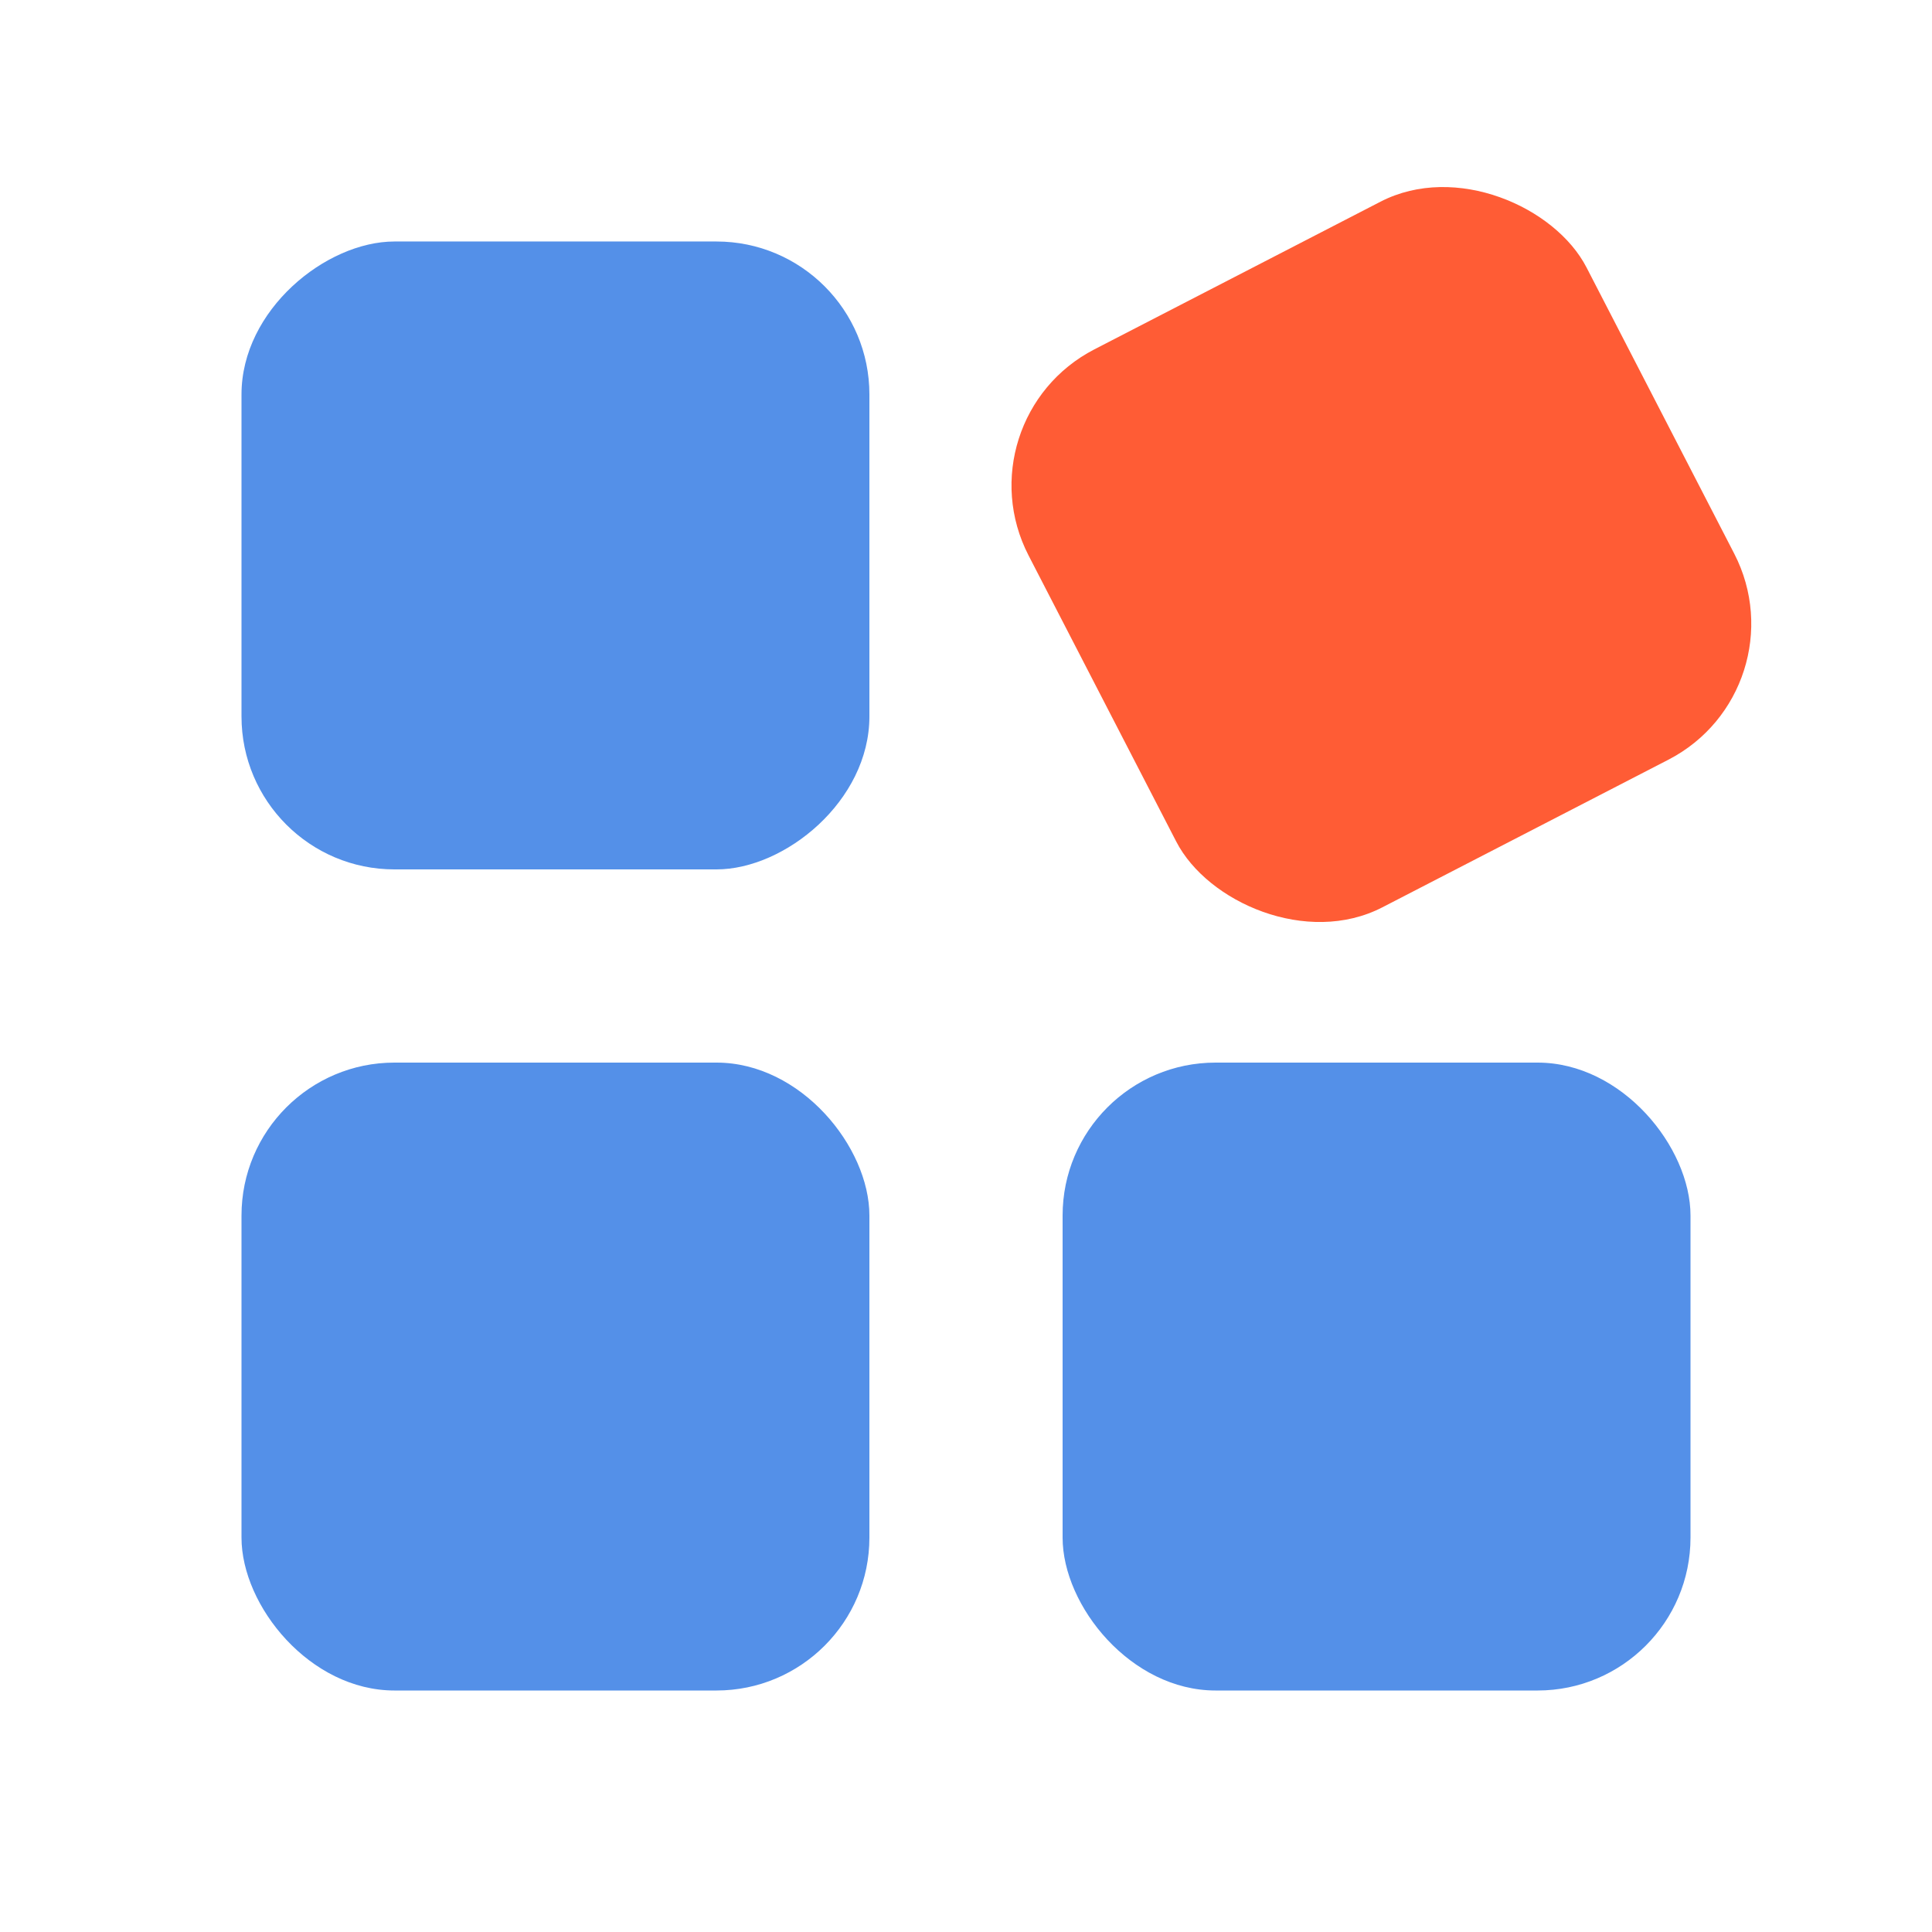
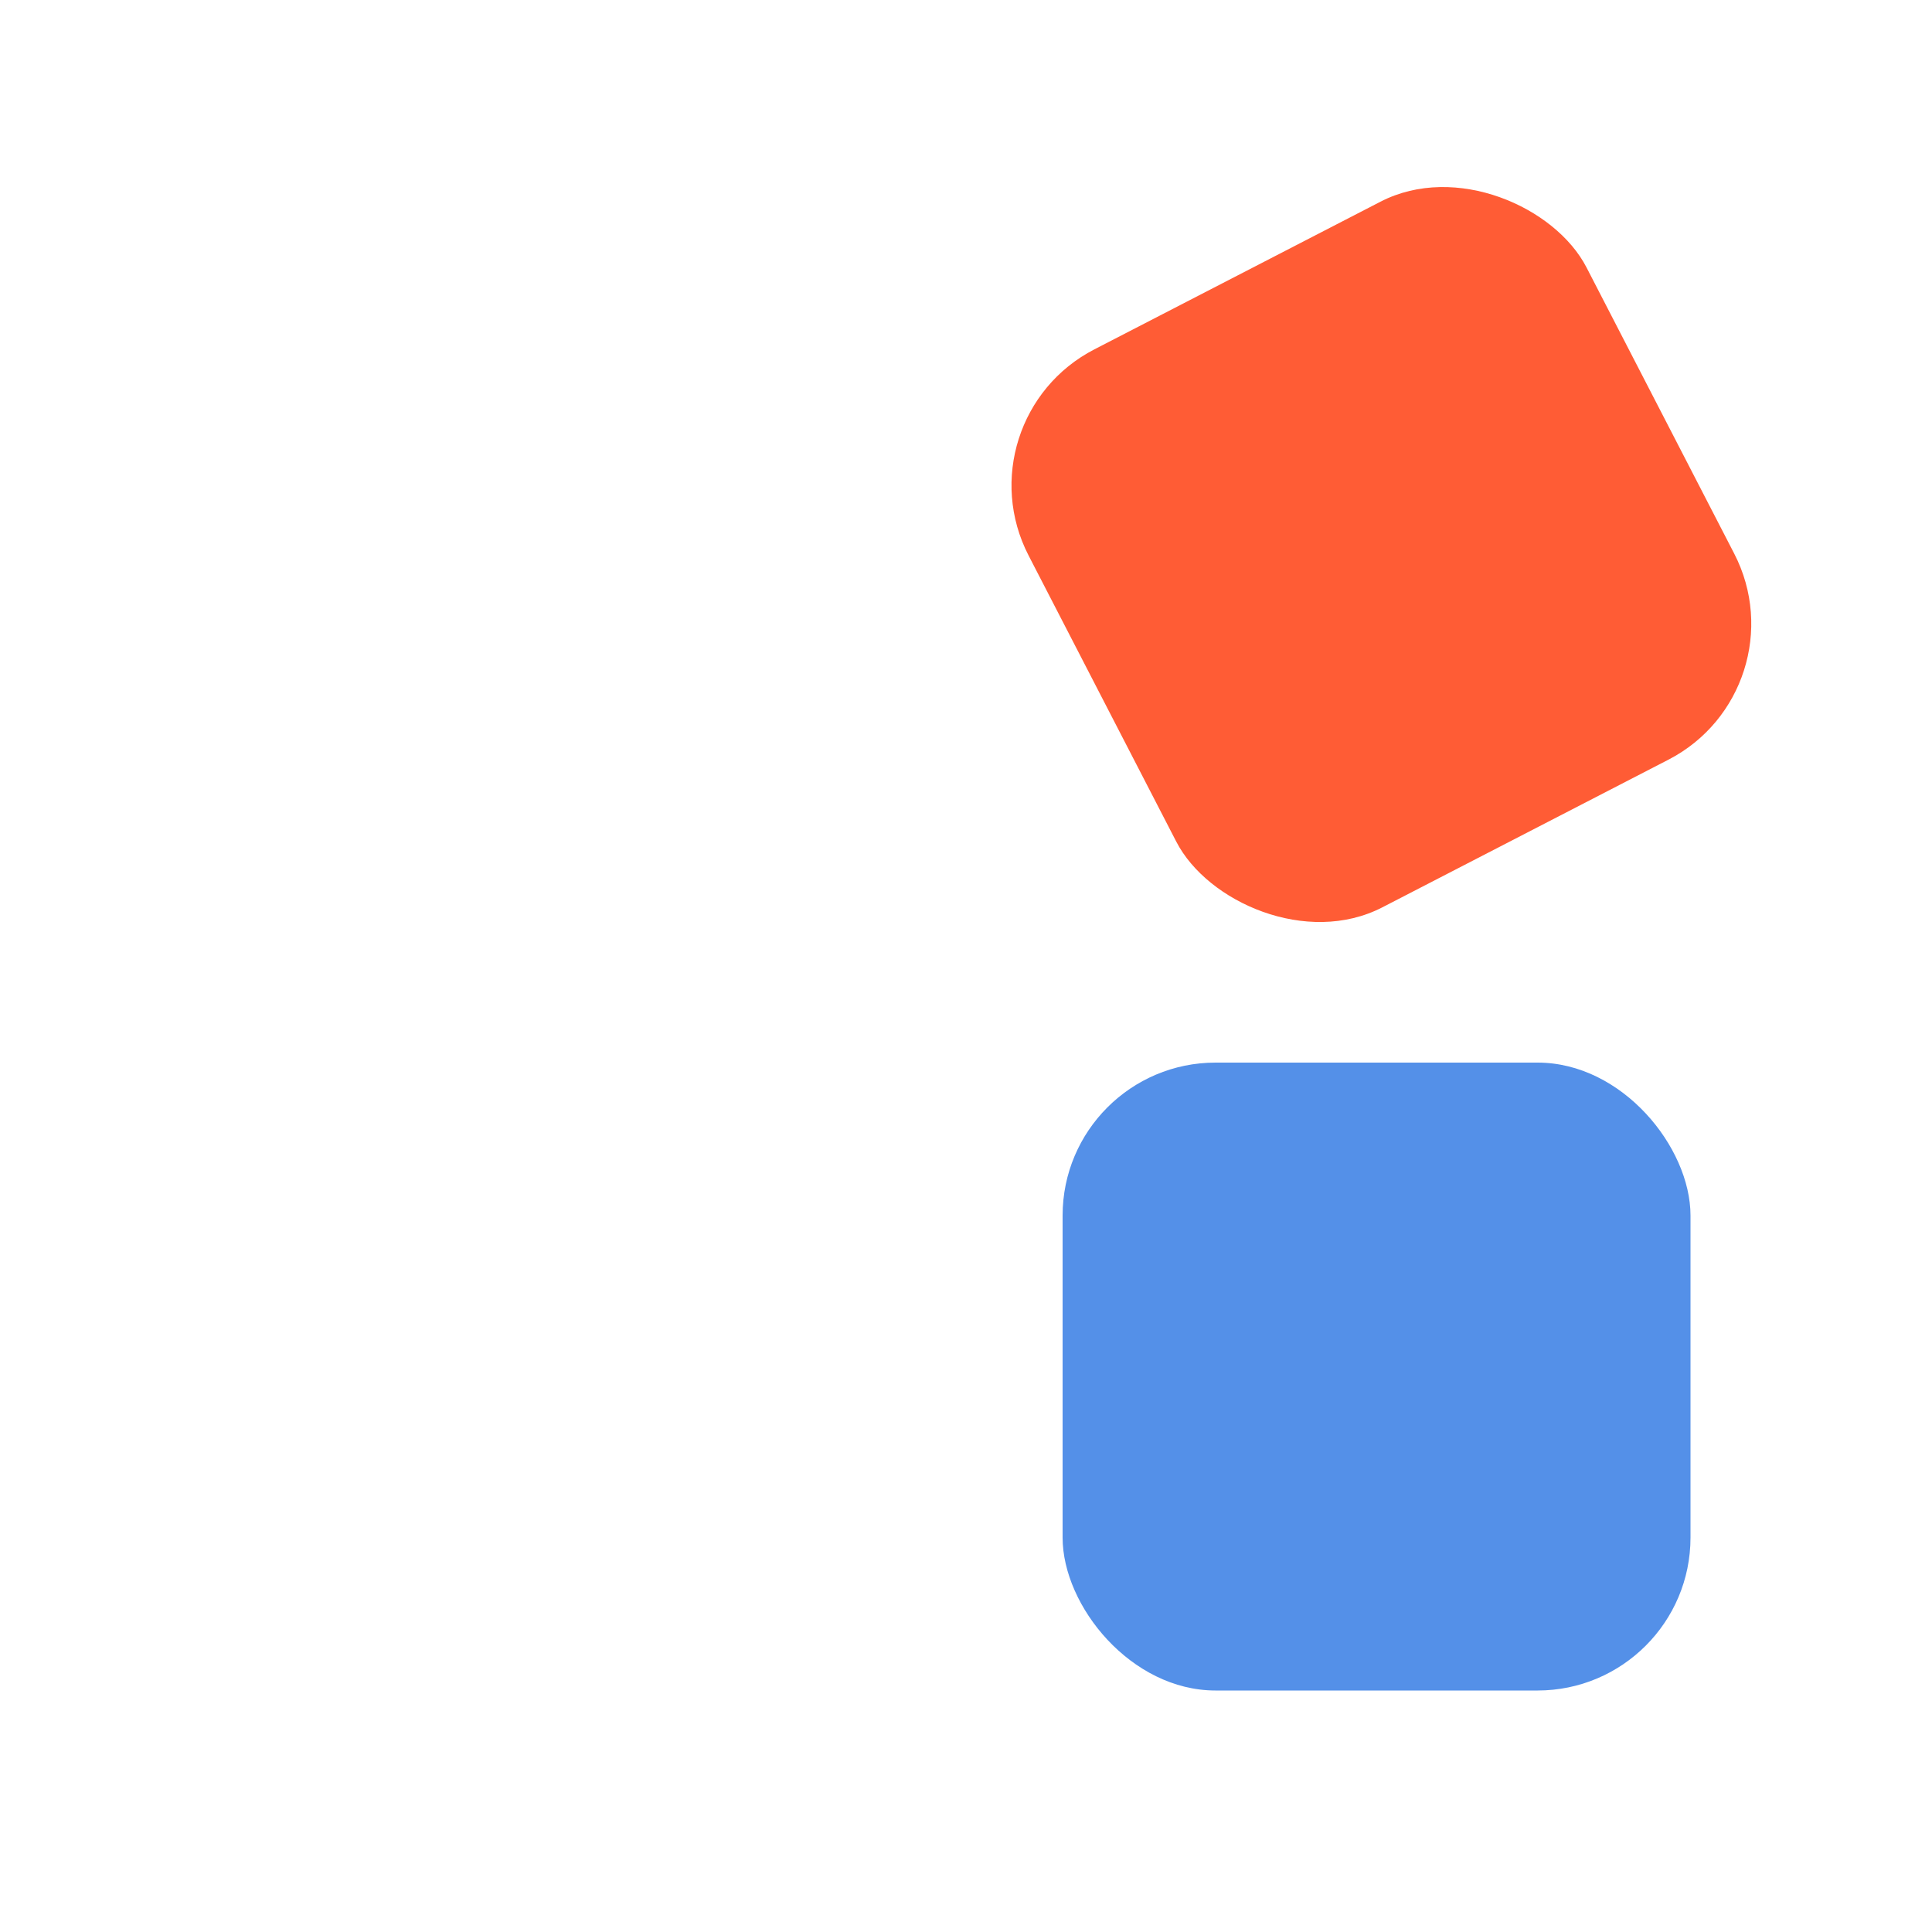
<svg xmlns="http://www.w3.org/2000/svg" id="Layer_1" version="1.1" viewBox="0 0 24 24">
  <defs>
    <style>
      .st0 {
        fill: #5490e8;
      }

      .st1 {
        fill: #ff5c35;
      }
    </style>
  </defs>
-   <rect class="st0" x="3" y="13.2" width="7.8" height="7.8" rx="1.9" ry="1.9" />
  <rect class="st0" x="13.2" y="13.2" width="7.8" height="7.8" rx="1.9" ry="1.9" />
  <rect class="st1" x="13.2" y="3" width="7.8" height="7.8" rx="1.9" ry="1.9" transform="translate(-1.2 8.6) rotate(-27.3)" />
-   <rect class="st0" x="3" y="3" width="7.8" height="7.8" rx="1.9" ry="1.9" transform="translate(0 13.8) rotate(-90)" />
</svg>